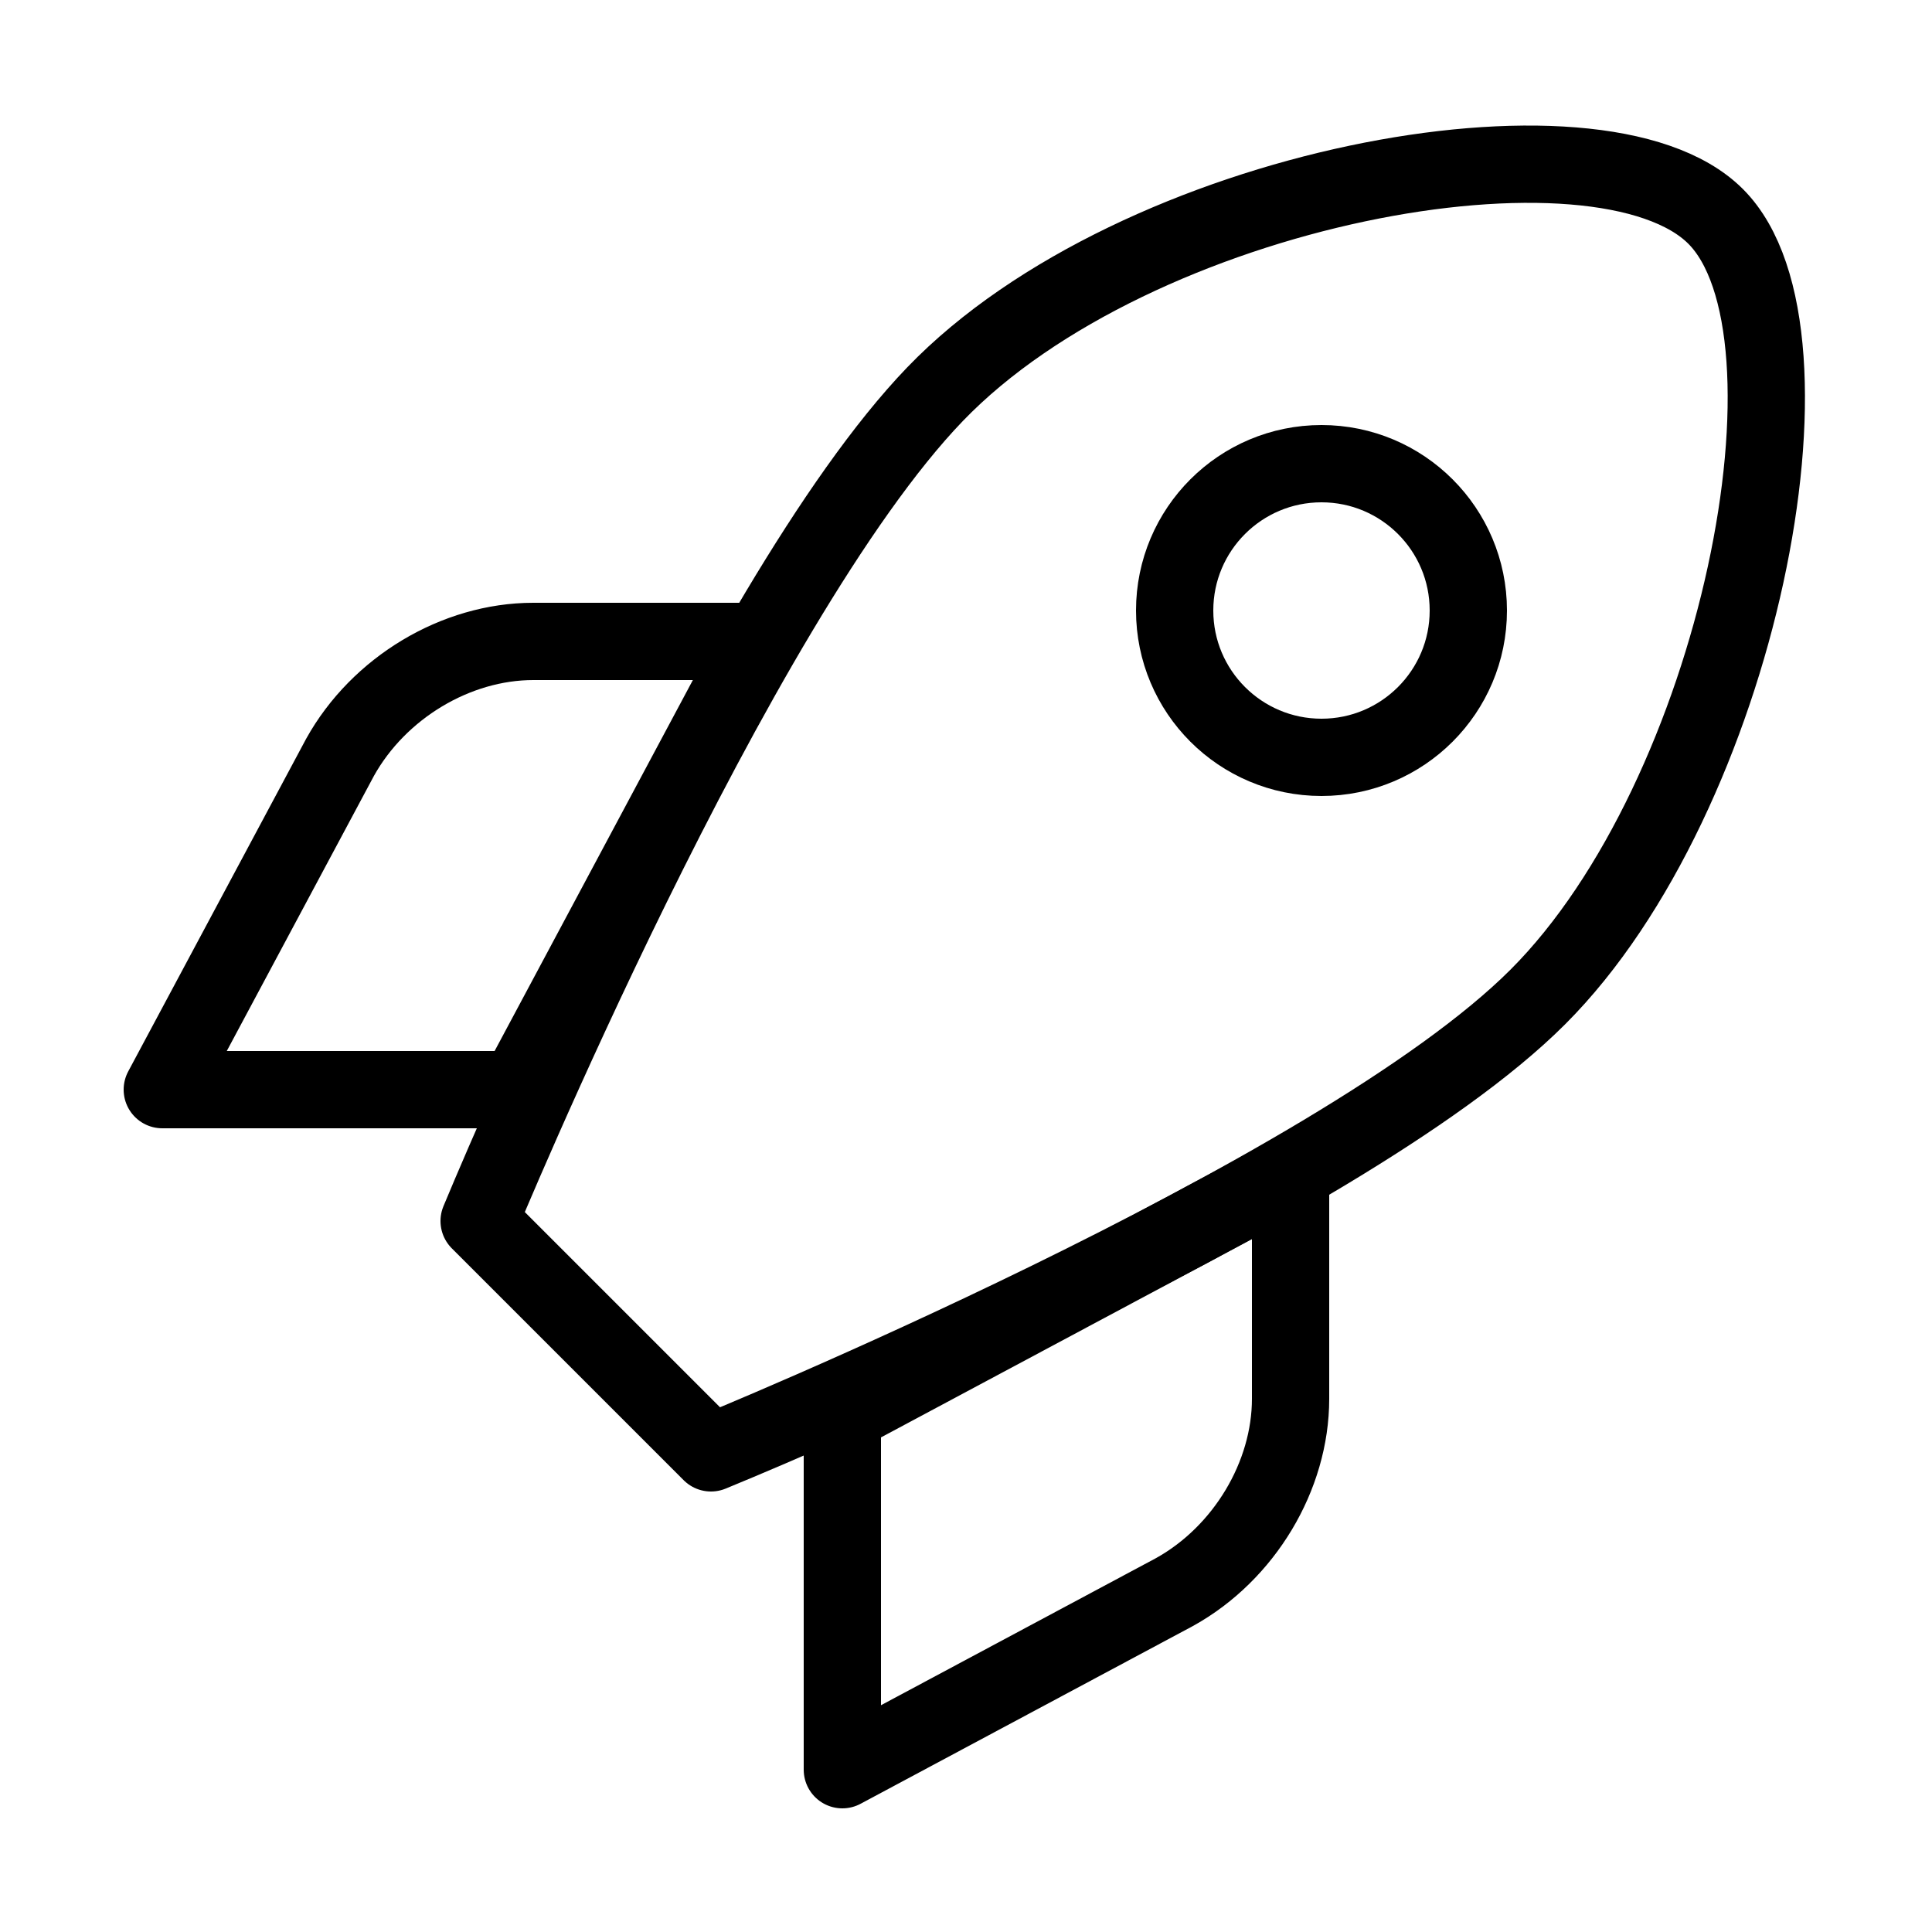
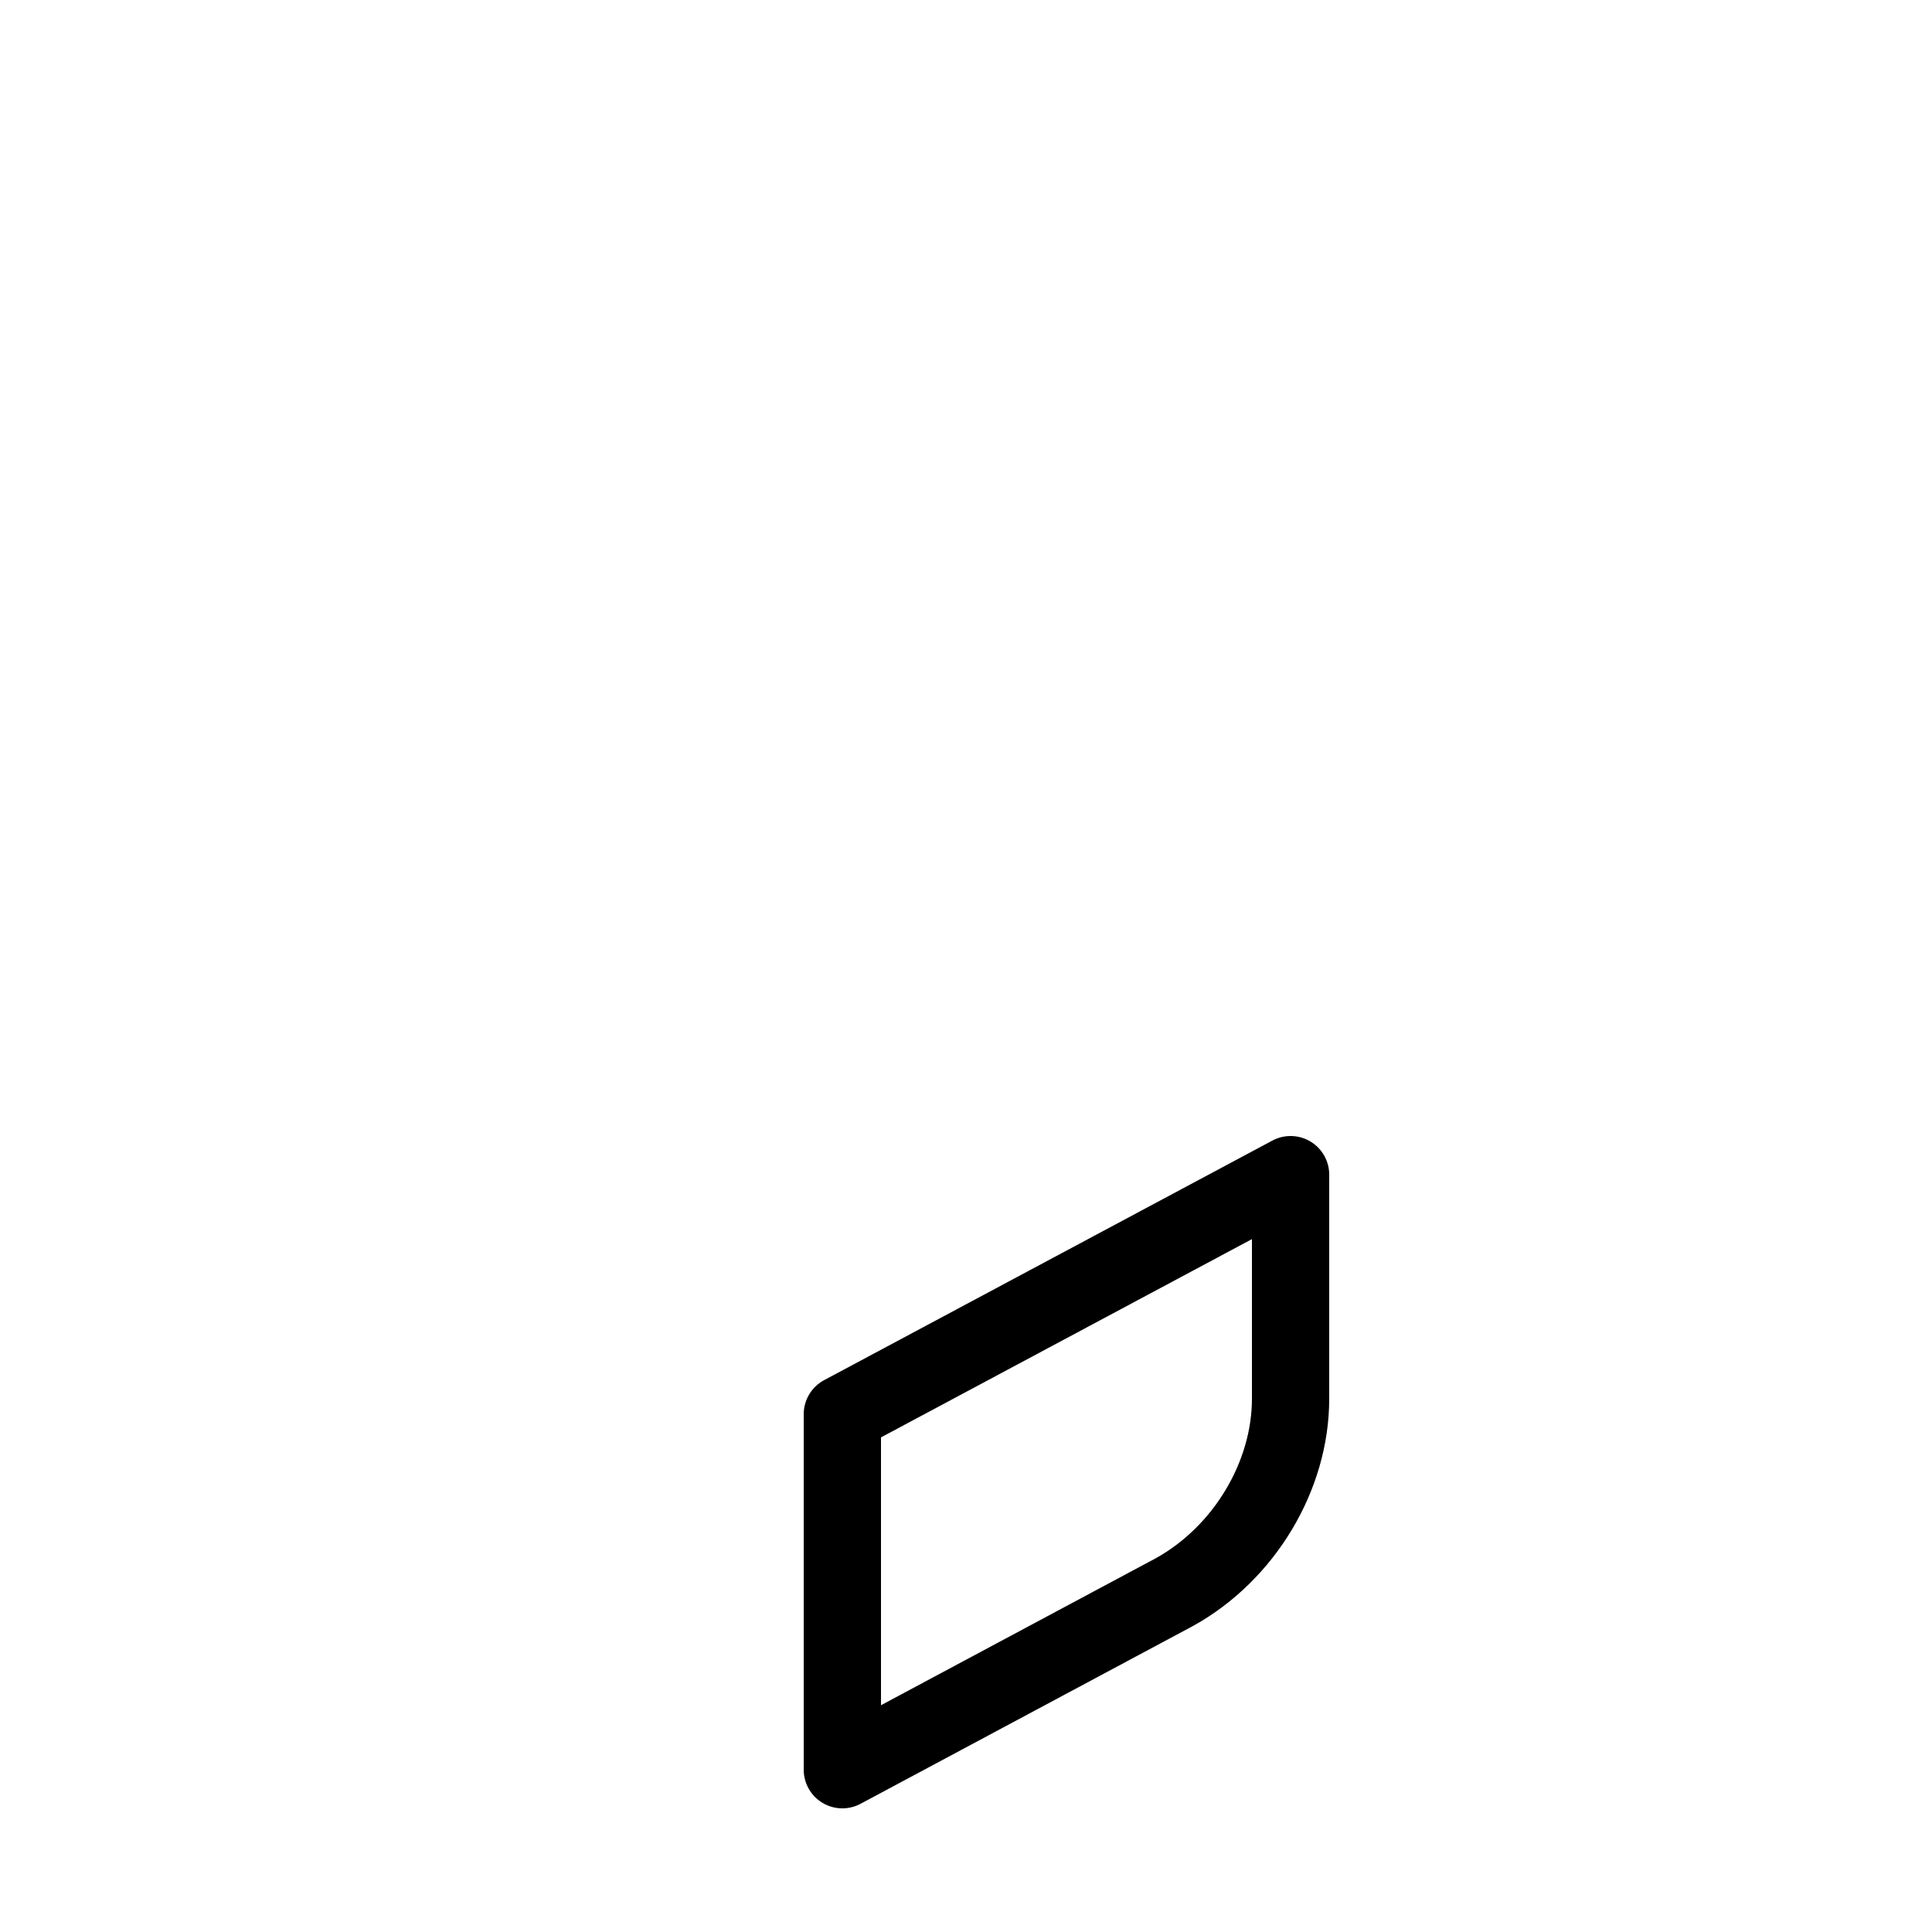
<svg xmlns="http://www.w3.org/2000/svg" viewBox="0 0 25 25" version="1.1" height="8.8mm" width="8.8mm" id="Layer_1">
-   <path stroke-linejoin="round" stroke-linecap="round" stroke="#000" fill="none" d="M22.2,2.8c1.5,1.5.3,7.5-2.3,10.1s-10.7,5.9-10.7,5.9l-3-3s3.3-8,5.9-10.7,8.6-3.8,10.1-2.3" />
-   <path stroke-linejoin="round" stroke-linecap="round" stroke="#000" fill="none" d="M9.8,8.3l-3.1,5.8H2.1l2.3-4.3c.5-.9,1.5-1.5,2.5-1.5h2.9Z" />
  <path stroke-linejoin="round" stroke-linecap="round" stroke="#000" fill="none" d="M16.7,15.2l-5.8,3.1v4.6l4.3-2.3c.9-.5,1.5-1.5,1.5-2.5v-2.9Z" />
-   <circle stroke-linejoin="round" stroke-linecap="round" stroke="#000" fill="none" r="1.9" cy="7.9" cx="17.1" />
</svg>